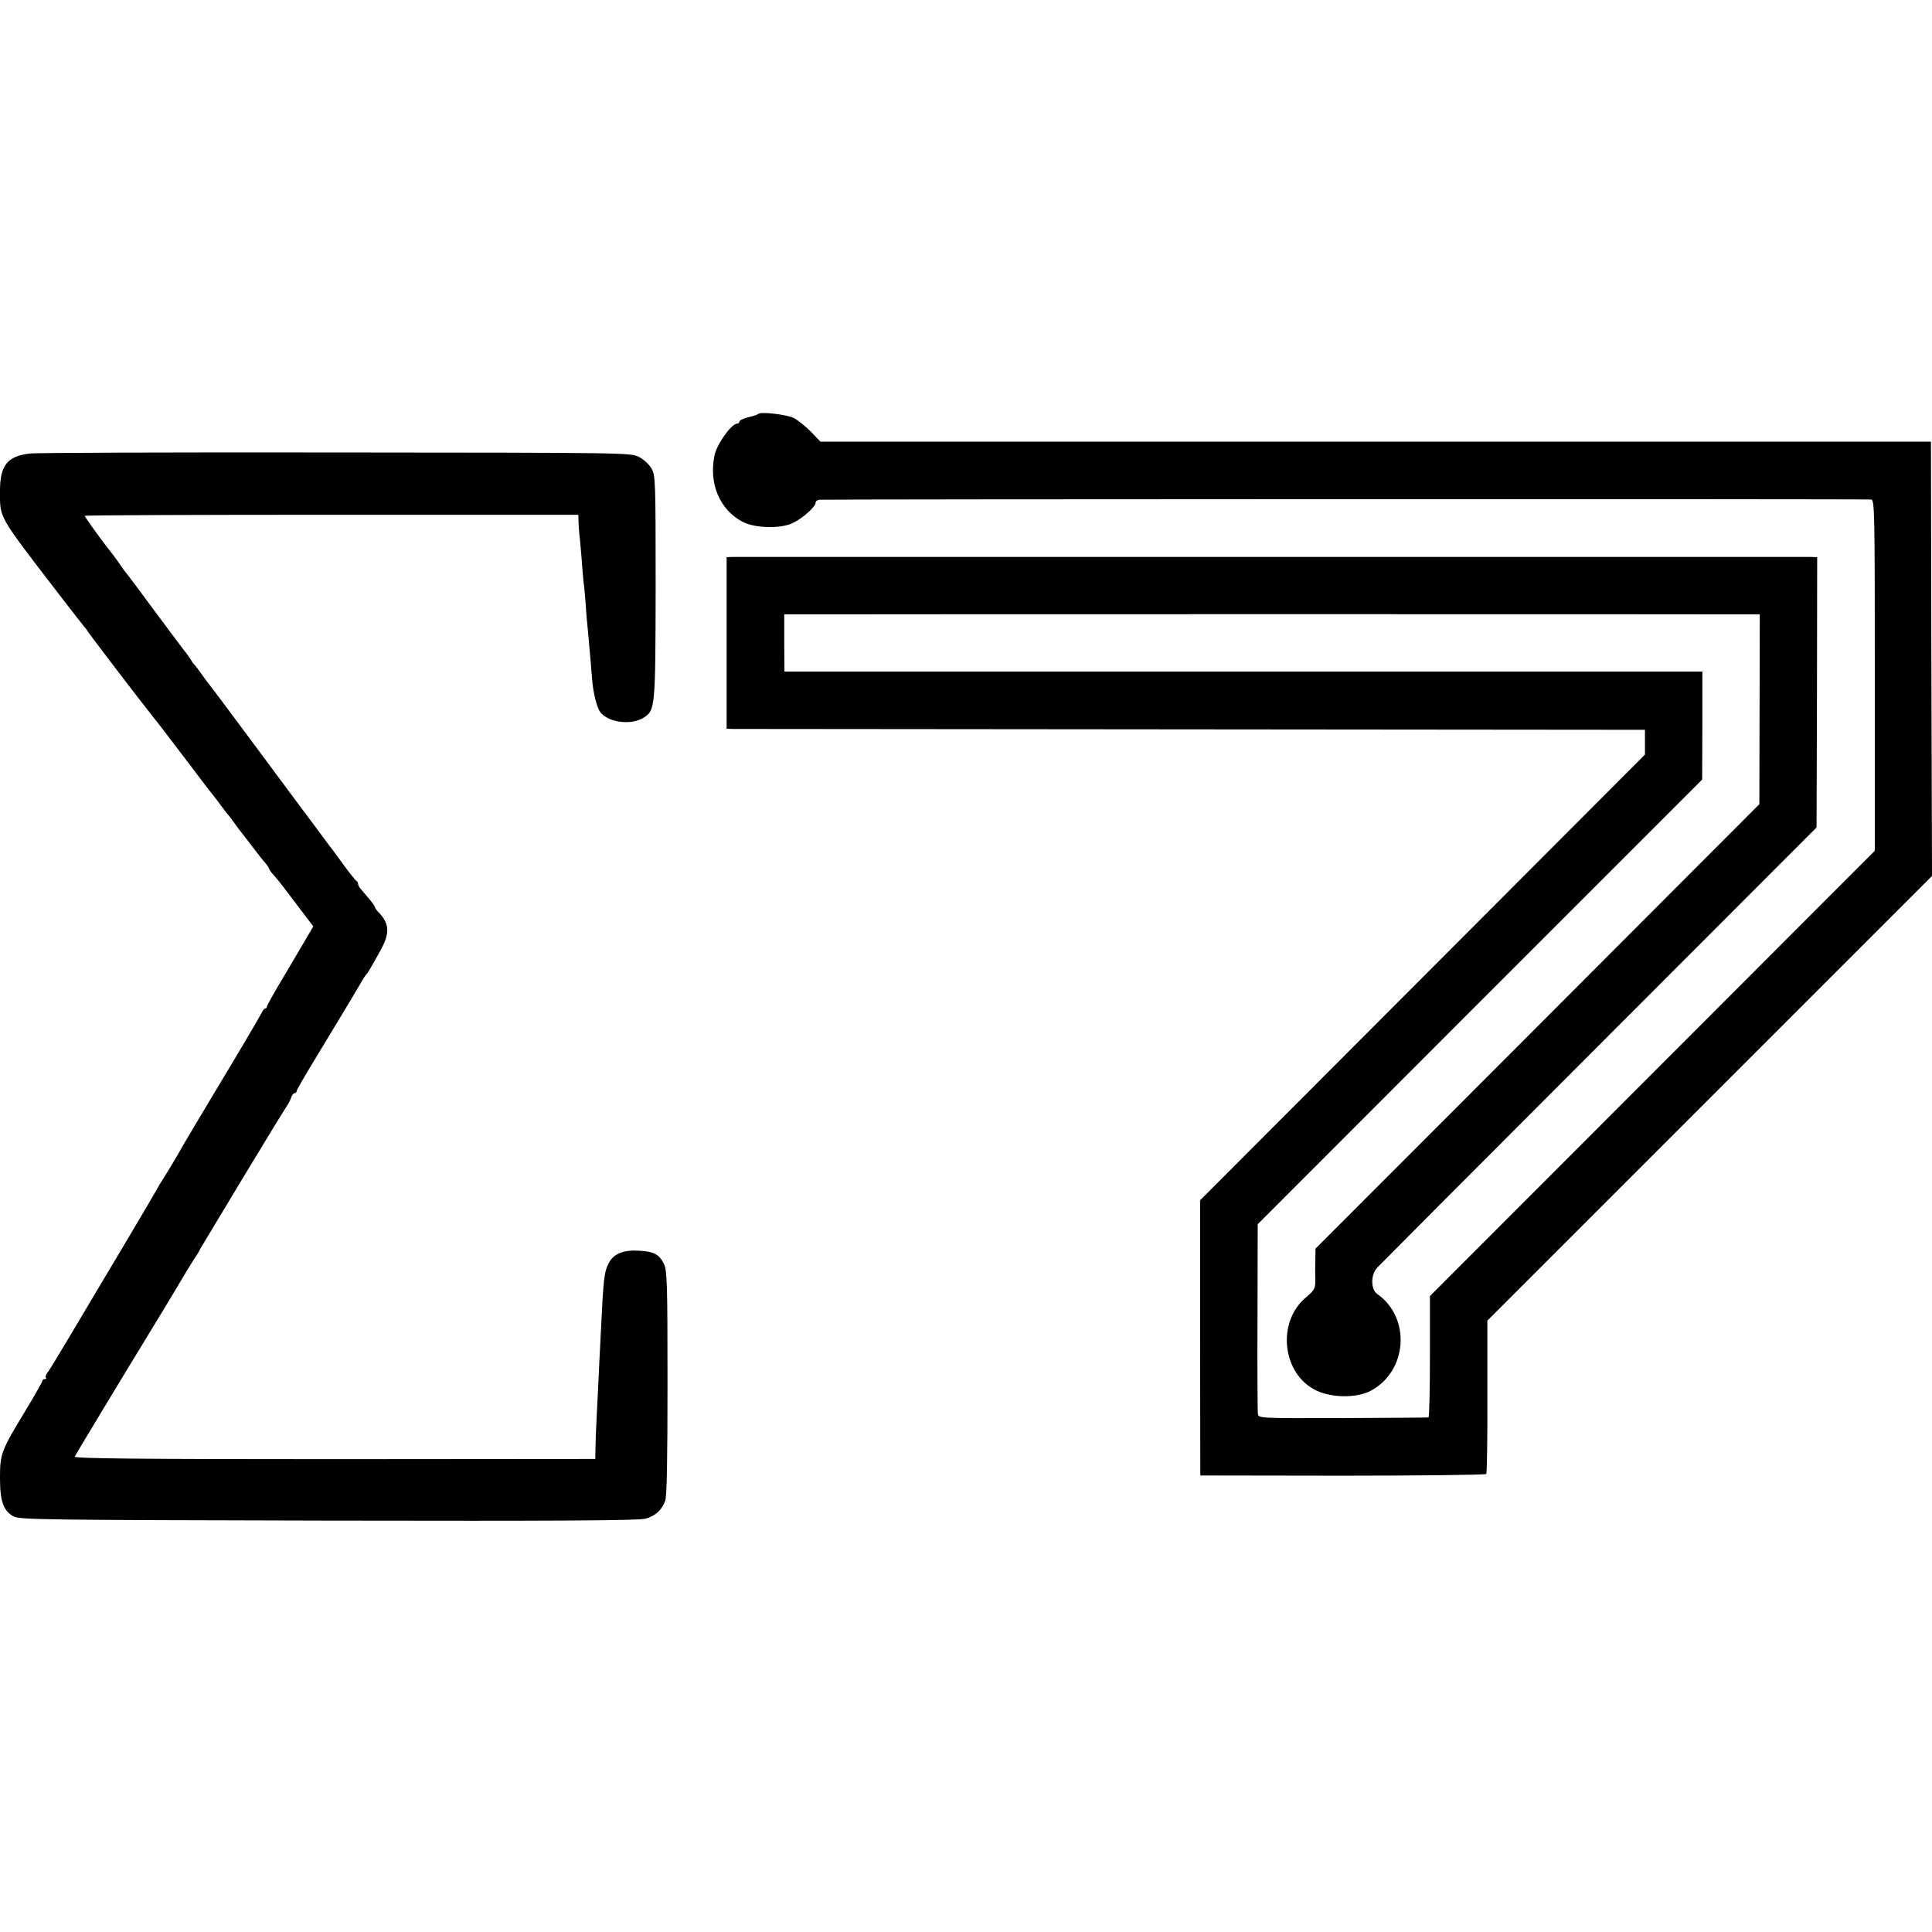
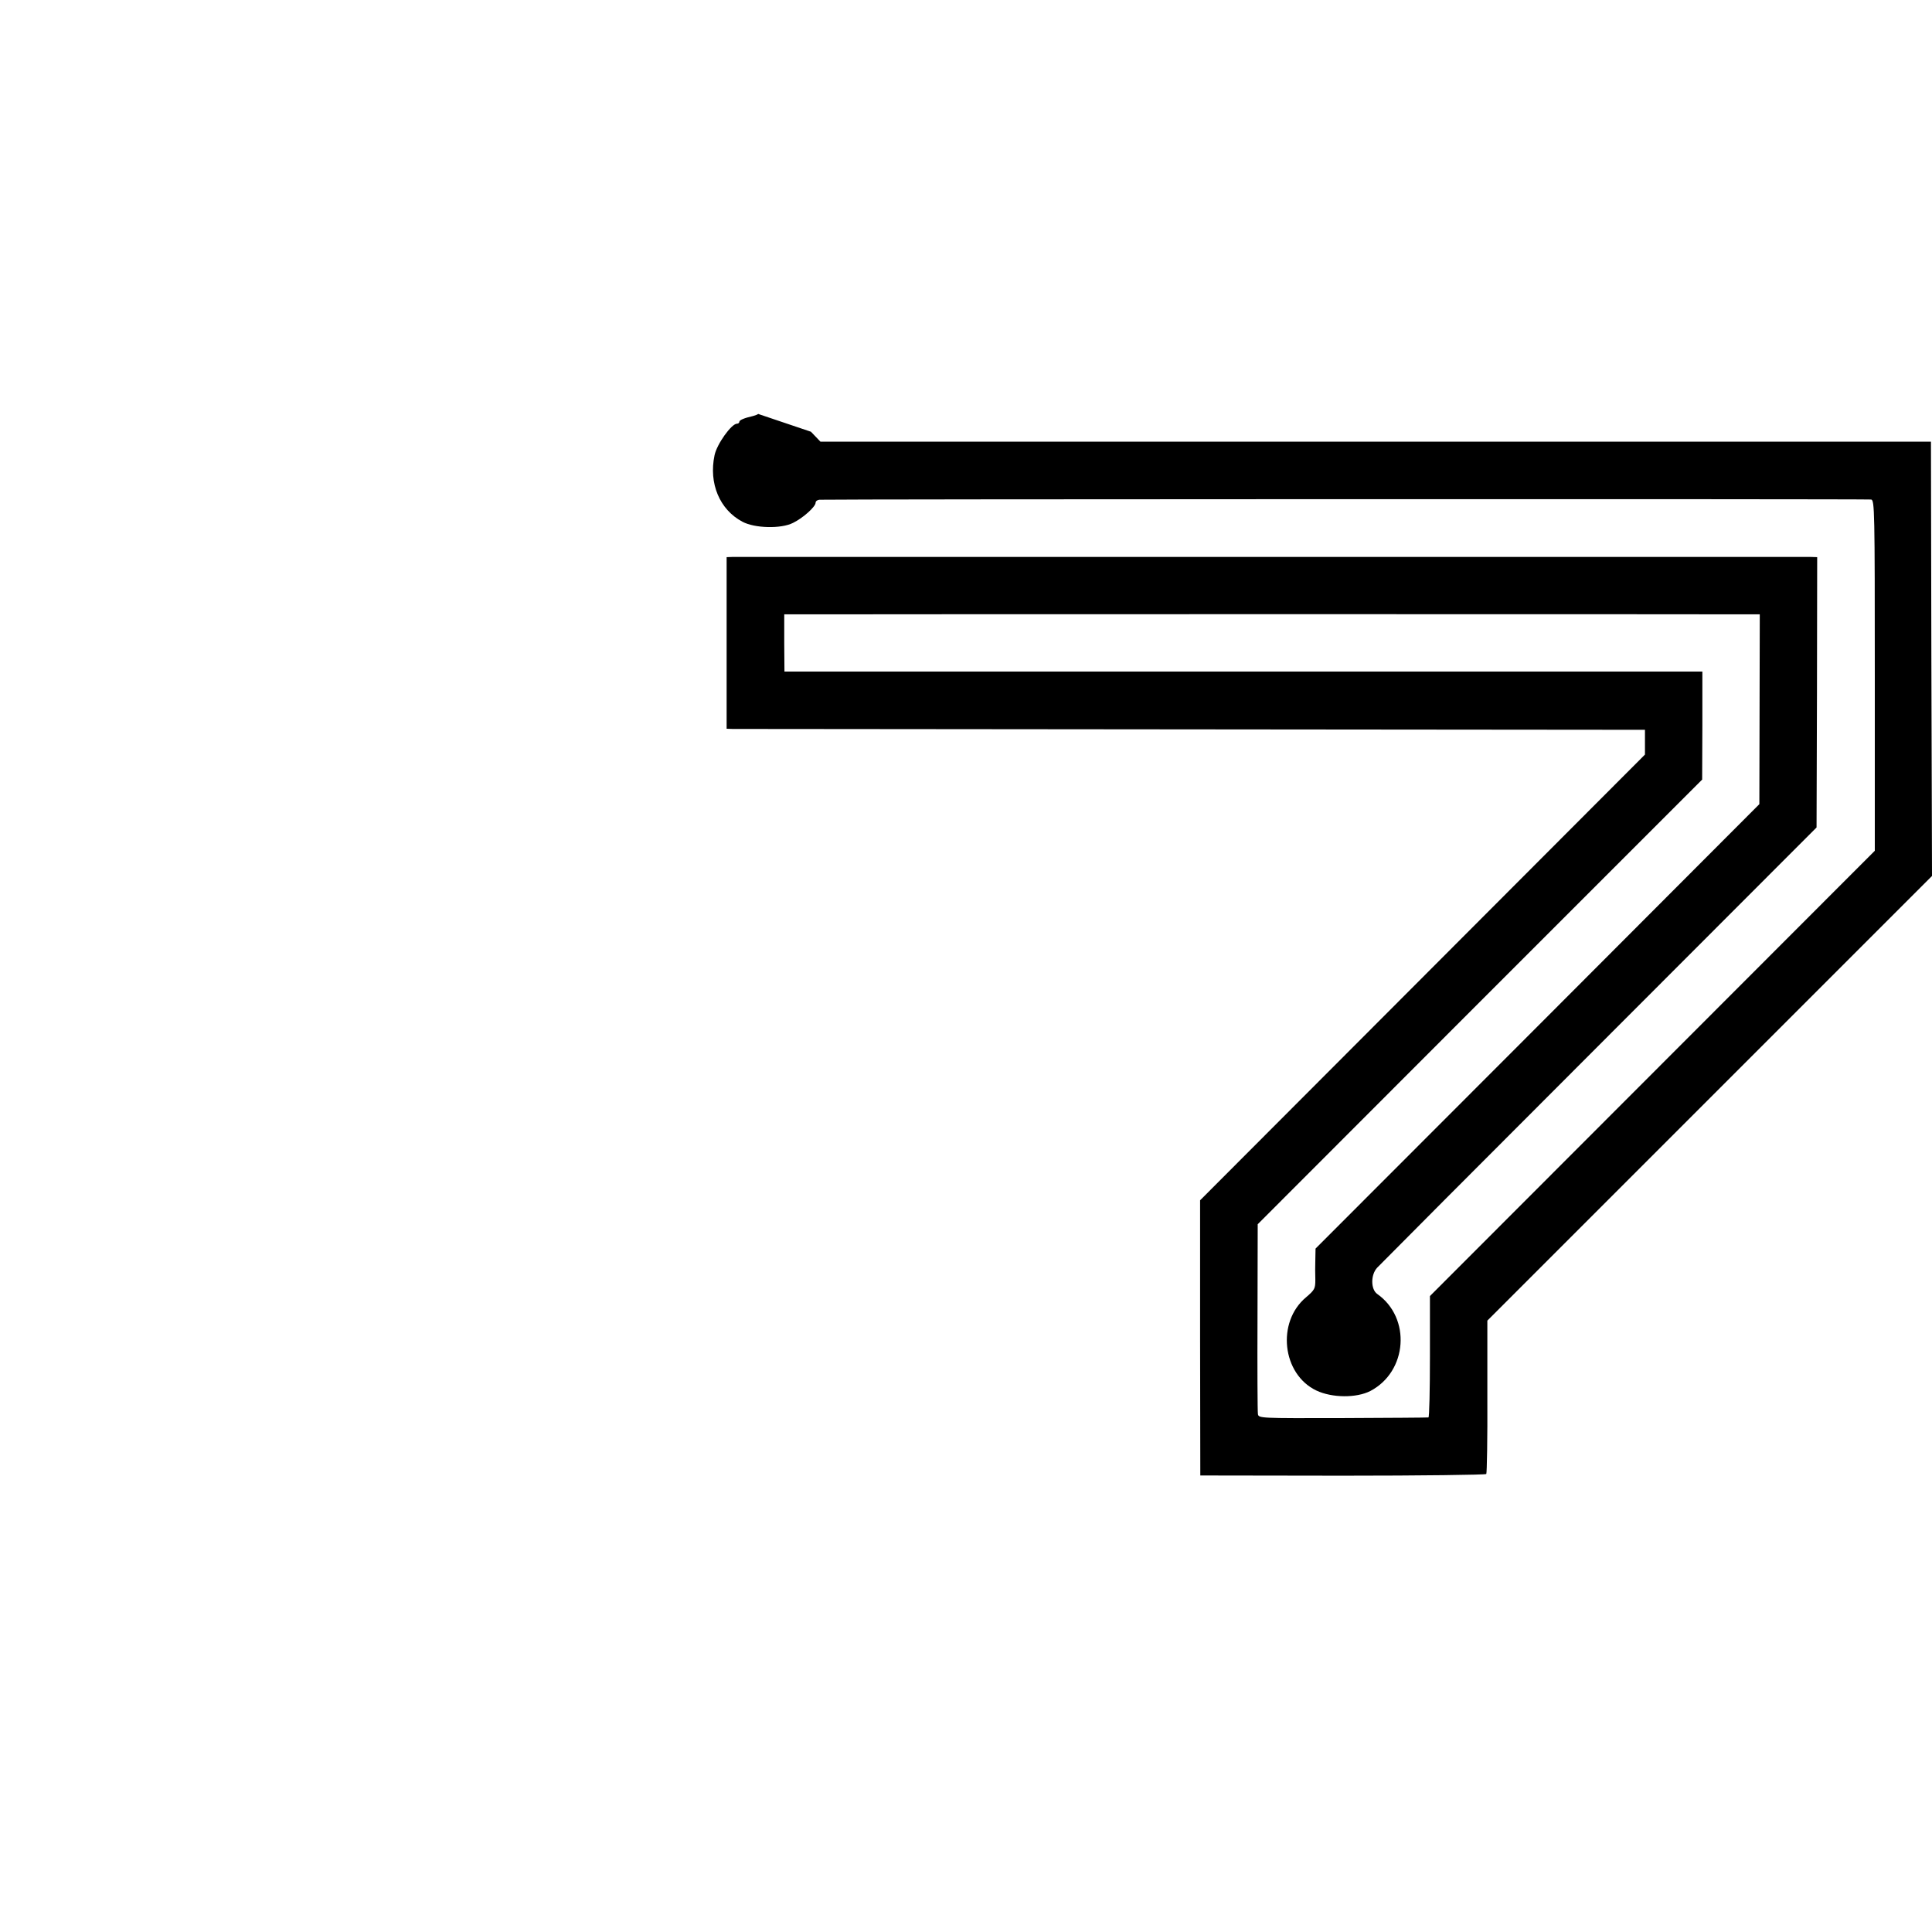
<svg xmlns="http://www.w3.org/2000/svg" version="1.2" width="912pt" height="912pt" viewBox="0 0 912 912" preserveAspectRatio="xMidYMid meet" baseProfile="tiny-ps">
  <title>Sum7</title>
  <g transform="translate(0,912) scale(0.1,-0.1)" fill="#000000" stroke="none">
-     <path d="M3579 7166 c-3 -3 -14 -7 -25 -10 -40 -9 -64 -19 -64 -27 0 -5 -5 -9&#10;-11 -9 -26 0 -95 -96 -106 -149 -28 -133 24 -257 132 -314 58 -31 183 -34 239&#10;-5 47 23 106 76 106 95 0 7 8 13 18 14 58 3 4950 4 4965 1 16 -4 17 -52 17&#10;-831 l0 -827 -1050 -1051 -1050 -1051 0 -286 c0 -157 -3 -287 -7 -287 -5 -1&#10;-187 -2 -405 -3 -390 -1 -397 -1 -400 19 -2 11 -3 217 -2 458 l1 438 1049&#10;1050 1049 1049 1 255 0 255 -2166 0 -2167 0 -1 135 0 135 141 0 c181 1 4380 1&#10;4428 0 l36 0 -1 -448 -1 -448 -1047 -1049 -1048 -1049 -1 -51 c-1 -27 -1 -71&#10;0 -96 0 -42 -3 -48 -44 -83 -140 -117 -113 -363 49 -440 74 -35 189 -36 255&#10;-2 175 92 193 345 32 458 -31 22 -31 91 0 124 13 14 485 488 1049 1052 l1025&#10;1026 2 638 1 638 -31 1 c-46 0 -5056 0 -5089 0 l-28 -1 0 -405 0 -405 28 -1&#10;c15 0 990 -1 2167 -2 l2140 -2 0 -59 0 -58 -1050 -1052 -1050 -1052 0 -650 1&#10;-649 672 -1 c370 0 676 4 678 8 3 5 6 170 5 366 l0 358 1049 1049 1050 1050&#10;-3 1025 -2 1025 -2621 0 -2621 0 -45 47 c-25 25 -61 54 -79 64 -33 17 -158 32&#10;-170 20z" />
-     <path d="M140 6979 c-105 -12 -140 -56 -140 -176 0 -131 -13 -109 279 -489 63&#10;-82 117 -151 120 -154 3 -3 11 -12 16 -22 9 -14 249 -329 302 -395 30 -37 49&#10;-62 160 -208 58 -77 115 -152 127 -166 12 -15 30 -39 41 -54 11 -16 25 -33 30&#10;-39 6 -6 22 -27 35 -46 13 -19 27 -37 30 -40 3 -3 25 -32 50 -65 25 -33 53&#10;-69 63 -79 9 -11 17 -23 17 -26 0 -4 10 -18 23 -32 12 -13 33 -39 47 -58 14&#10;-18 51 -67 82 -108 l57 -75 -27 -46 c-14 -25 -64 -108 -109 -185 -46 -76 -83&#10;-143 -83 -147 0 -5 -3 -9 -7 -9 -5 0 -13 -10 -19 -23 -8 -17 -118 -203 -205&#10;-347 -72 -120 -155 -259 -164 -275 -19 -35 -79 -136 -97 -163 -10 -15 -21 -34&#10;-25 -42 -4 -8 -73 -125 -153 -260 -81 -135 -193 -324 -250 -420 -57 -96 -109&#10;-182 -117 -191 -7 -9 -10 -19 -6 -22 3 -4 1 -7 -5 -7 -7 0 -12 -4 -12 -8 0 -5&#10;-36 -69 -81 -143 -114 -188 -119 -202 -119 -316 0 -110 16 -155 64 -181 29&#10;-16 137 -17 1486 -20 1070 -2 1466 0 1497 9 46 13 76 39 93 84 8 21 11 188 11&#10;556 0 469 -2 529 -16 561 -22 46 -47 60 -117 64 -73 5 -121 -14 -143 -56 -24&#10;-47 -26 -66 -40 -355 -3 -49 -7 -142 -10 -205 -9 -171 -13 -259 -14 -316 l-1&#10;-51 -1231 -1 c-915 0 -1229 3 -1226 12 4 10 202 338 401 664 44 73 92 152 105&#10;175 13 23 37 61 52 85 16 24 29 45 29 46 0 2 18 33 39 67 21 35 101 168 177&#10;294 126 208 163 269 202 330 7 11 15 28 18 38 4 9 10 17 15 17 5 0 9 4 9 9 0&#10;5 37 69 82 143 89 147 180 297 217 361 13 23 27 44 30 47 7 6 23 34 68 115 45&#10;83 42 126 -14 183 -7 7 -13 16 -13 20 0 4 -14 23 -30 42 -16 19 -34 40 -40 47&#10;-5 7 -10 16 -10 22 0 5 -3 11 -8 13 -4 2 -32 37 -62 78 -30 41 -58 80 -63 85&#10;-4 6 -33 44 -63 85 -31 41 -65 88 -77 103 -11 15 -110 148 -219 295 -109 147&#10;-204 274 -211 282 -7 8 -23 31 -37 50 -13 19 -27 37 -30 40 -4 3 -11 12 -16&#10;21 -5 9 -21 32 -36 50 -14 19 -80 106 -145 194 -65 88 -122 165 -128 171 -5 6&#10;-17 22 -25 34 -13 20 -41 58 -63 85 -38 49 -107 145 -107 150 0 3 524 5 1165&#10;5 l1165 0 1 -37 c1 -21 3 -47 4 -58 2 -11 6 -58 10 -105 3 -47 8 -101 10 -120&#10;3 -19 7 -66 10 -105 2 -38 7 -92 10 -120 7 -78 16 -175 20 -230 4 -61 22 -134&#10;38 -156 38 -50 146 -64 205 -27 55 35 56 44 57 618 0 506 -1 526 -20 559 -11&#10;19 -37 43 -59 54 -38 20 -56 20 -1435 21 -768 1 -1416 -1 -1441 -5z" />
+     <path d="M3579 7166 c-3 -3 -14 -7 -25 -10 -40 -9 -64 -19 -64 -27 0 -5 -5 -9&#10;-11 -9 -26 0 -95 -96 -106 -149 -28 -133 24 -257 132 -314 58 -31 183 -34 239&#10;-5 47 23 106 76 106 95 0 7 8 13 18 14 58 3 4950 4 4965 1 16 -4 17 -52 17&#10;-831 l0 -827 -1050 -1051 -1050 -1051 0 -286 c0 -157 -3 -287 -7 -287 -5 -1&#10;-187 -2 -405 -3 -390 -1 -397 -1 -400 19 -2 11 -3 217 -2 458 l1 438 1049&#10;1050 1049 1049 1 255 0 255 -2166 0 -2167 0 -1 135 0 135 141 0 c181 1 4380 1&#10;4428 0 l36 0 -1 -448 -1 -448 -1047 -1049 -1048 -1049 -1 -51 c-1 -27 -1 -71&#10;0 -96 0 -42 -3 -48 -44 -83 -140 -117 -113 -363 49 -440 74 -35 189 -36 255&#10;-2 175 92 193 345 32 458 -31 22 -31 91 0 124 13 14 485 488 1049 1052 l1025&#10;1026 2 638 1 638 -31 1 c-46 0 -5056 0 -5089 0 l-28 -1 0 -405 0 -405 28 -1&#10;c15 0 990 -1 2167 -2 l2140 -2 0 -59 0 -58 -1050 -1052 -1050 -1052 0 -650 1&#10;-649 672 -1 c370 0 676 4 678 8 3 5 6 170 5 366 l0 358 1049 1049 1050 1050&#10;-3 1025 -2 1025 -2621 0 -2621 0 -45 47 z" />
  </g>
</svg>